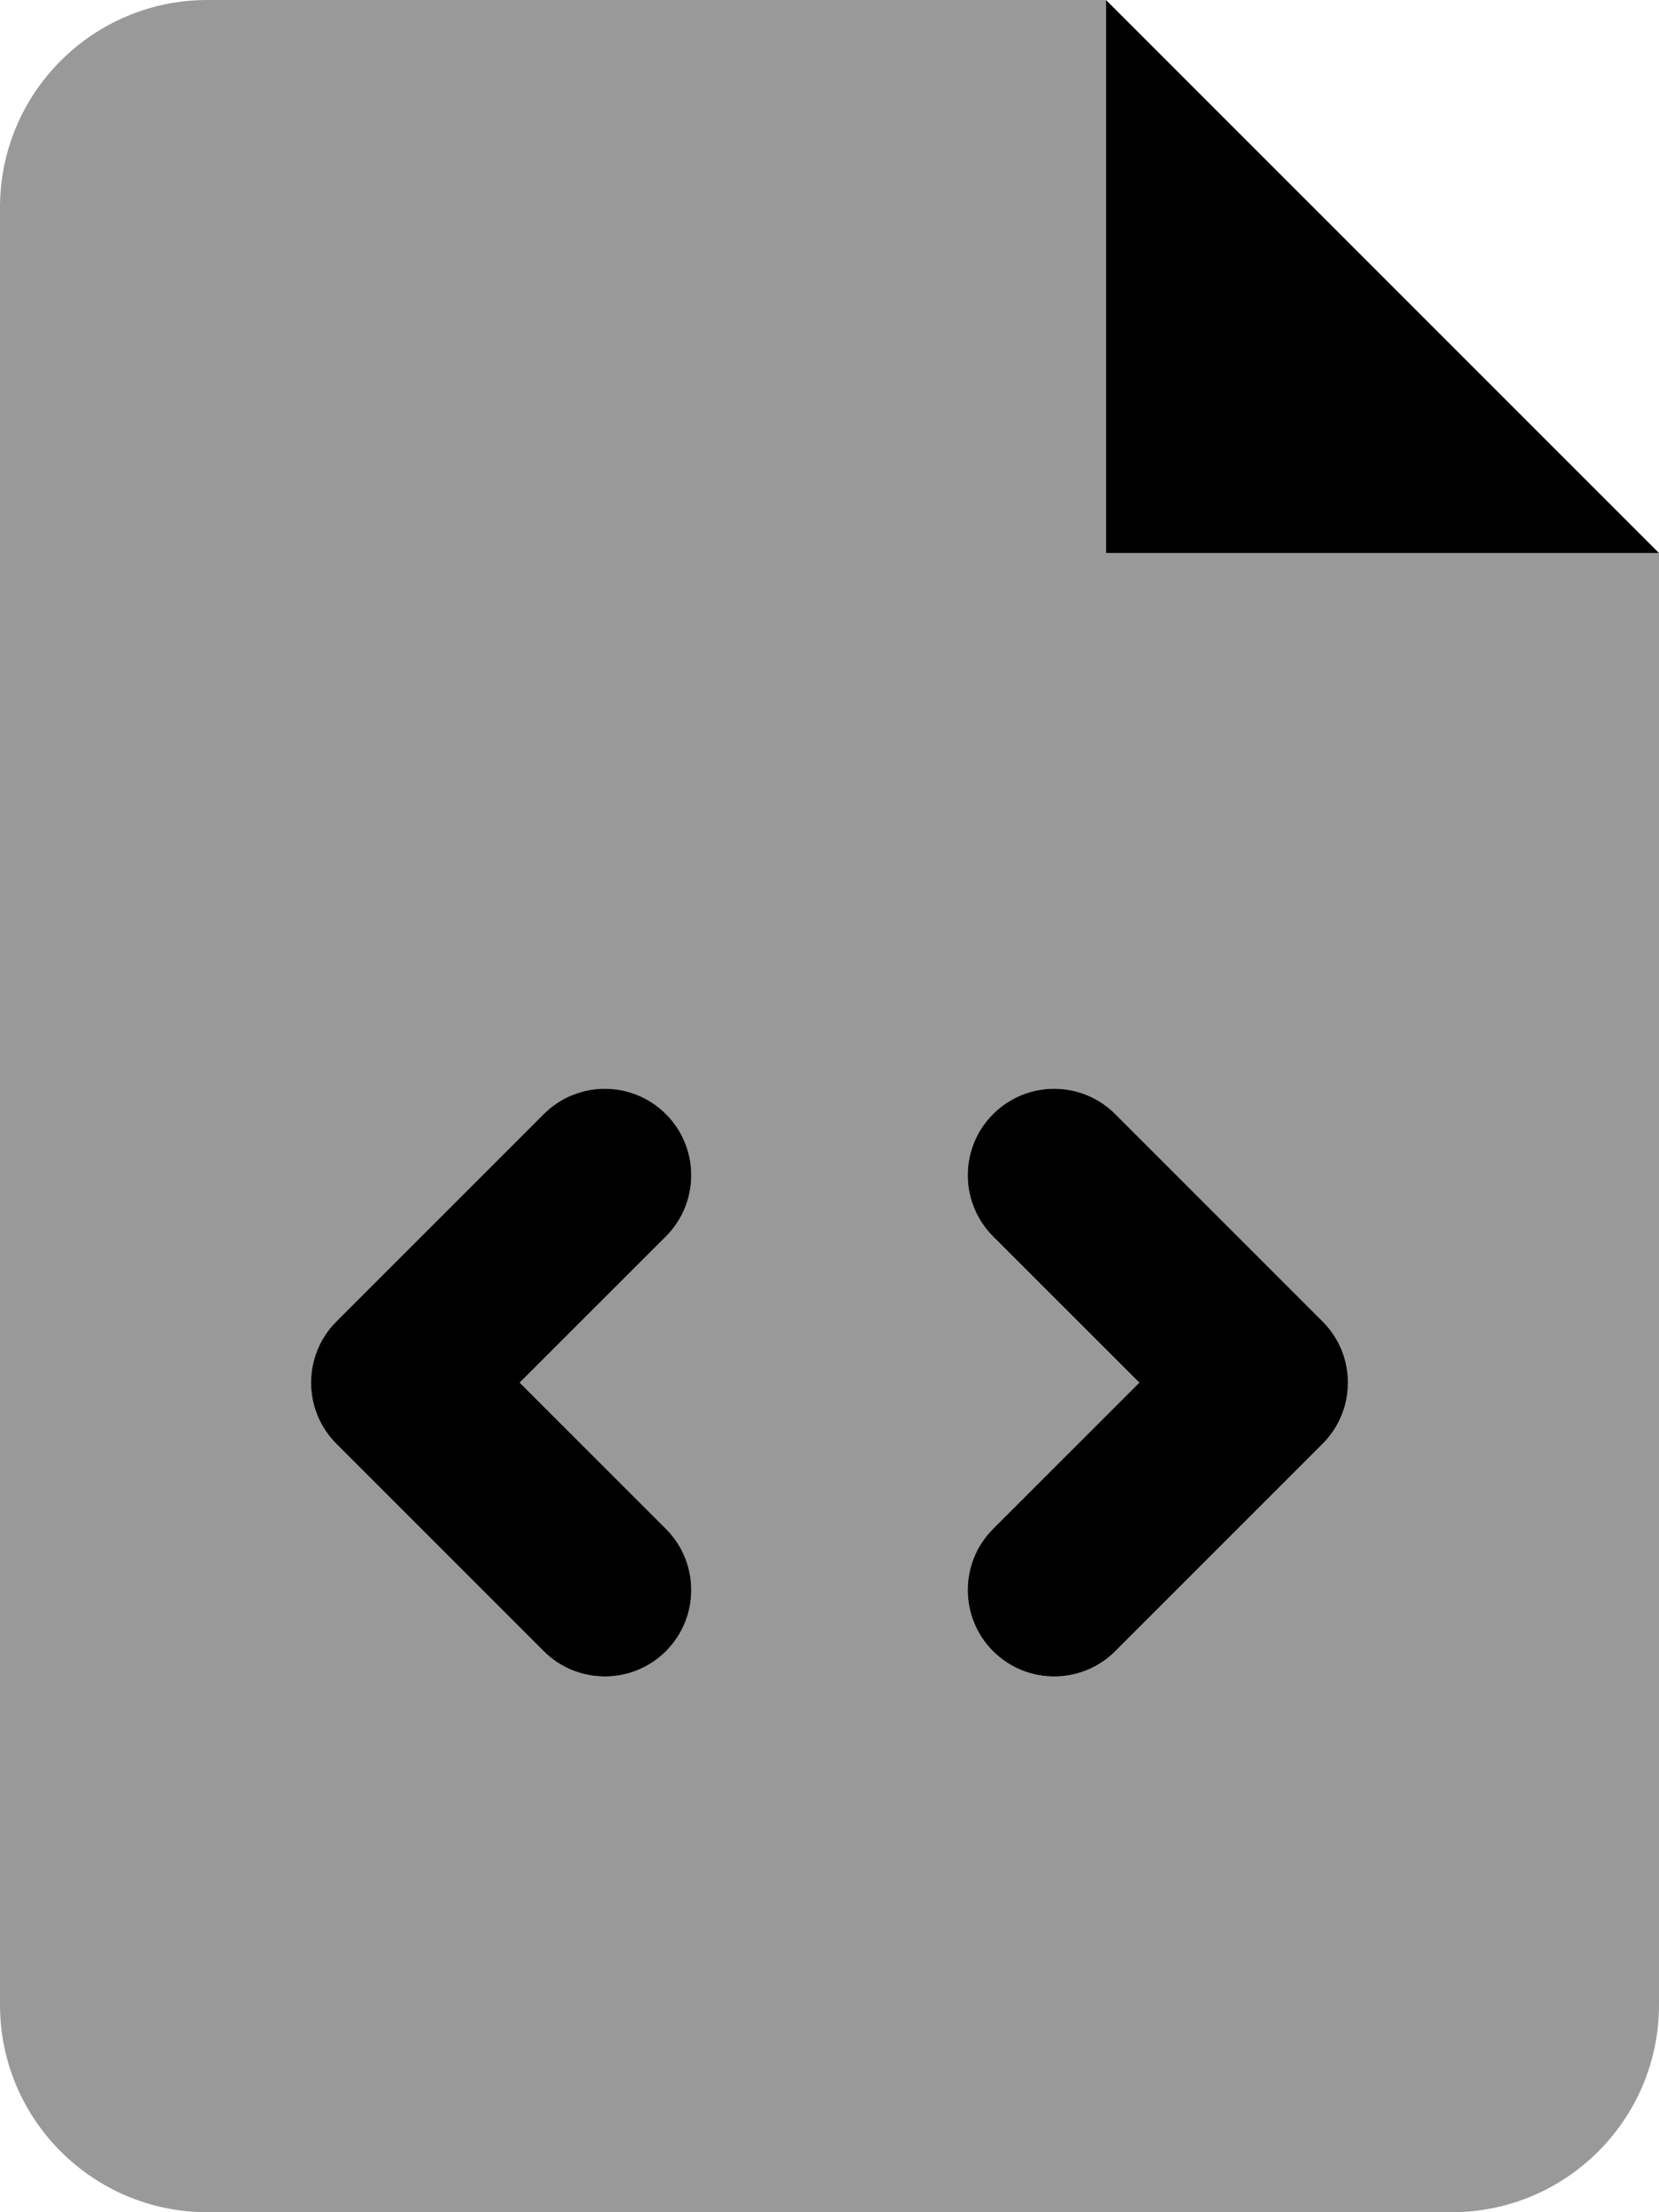
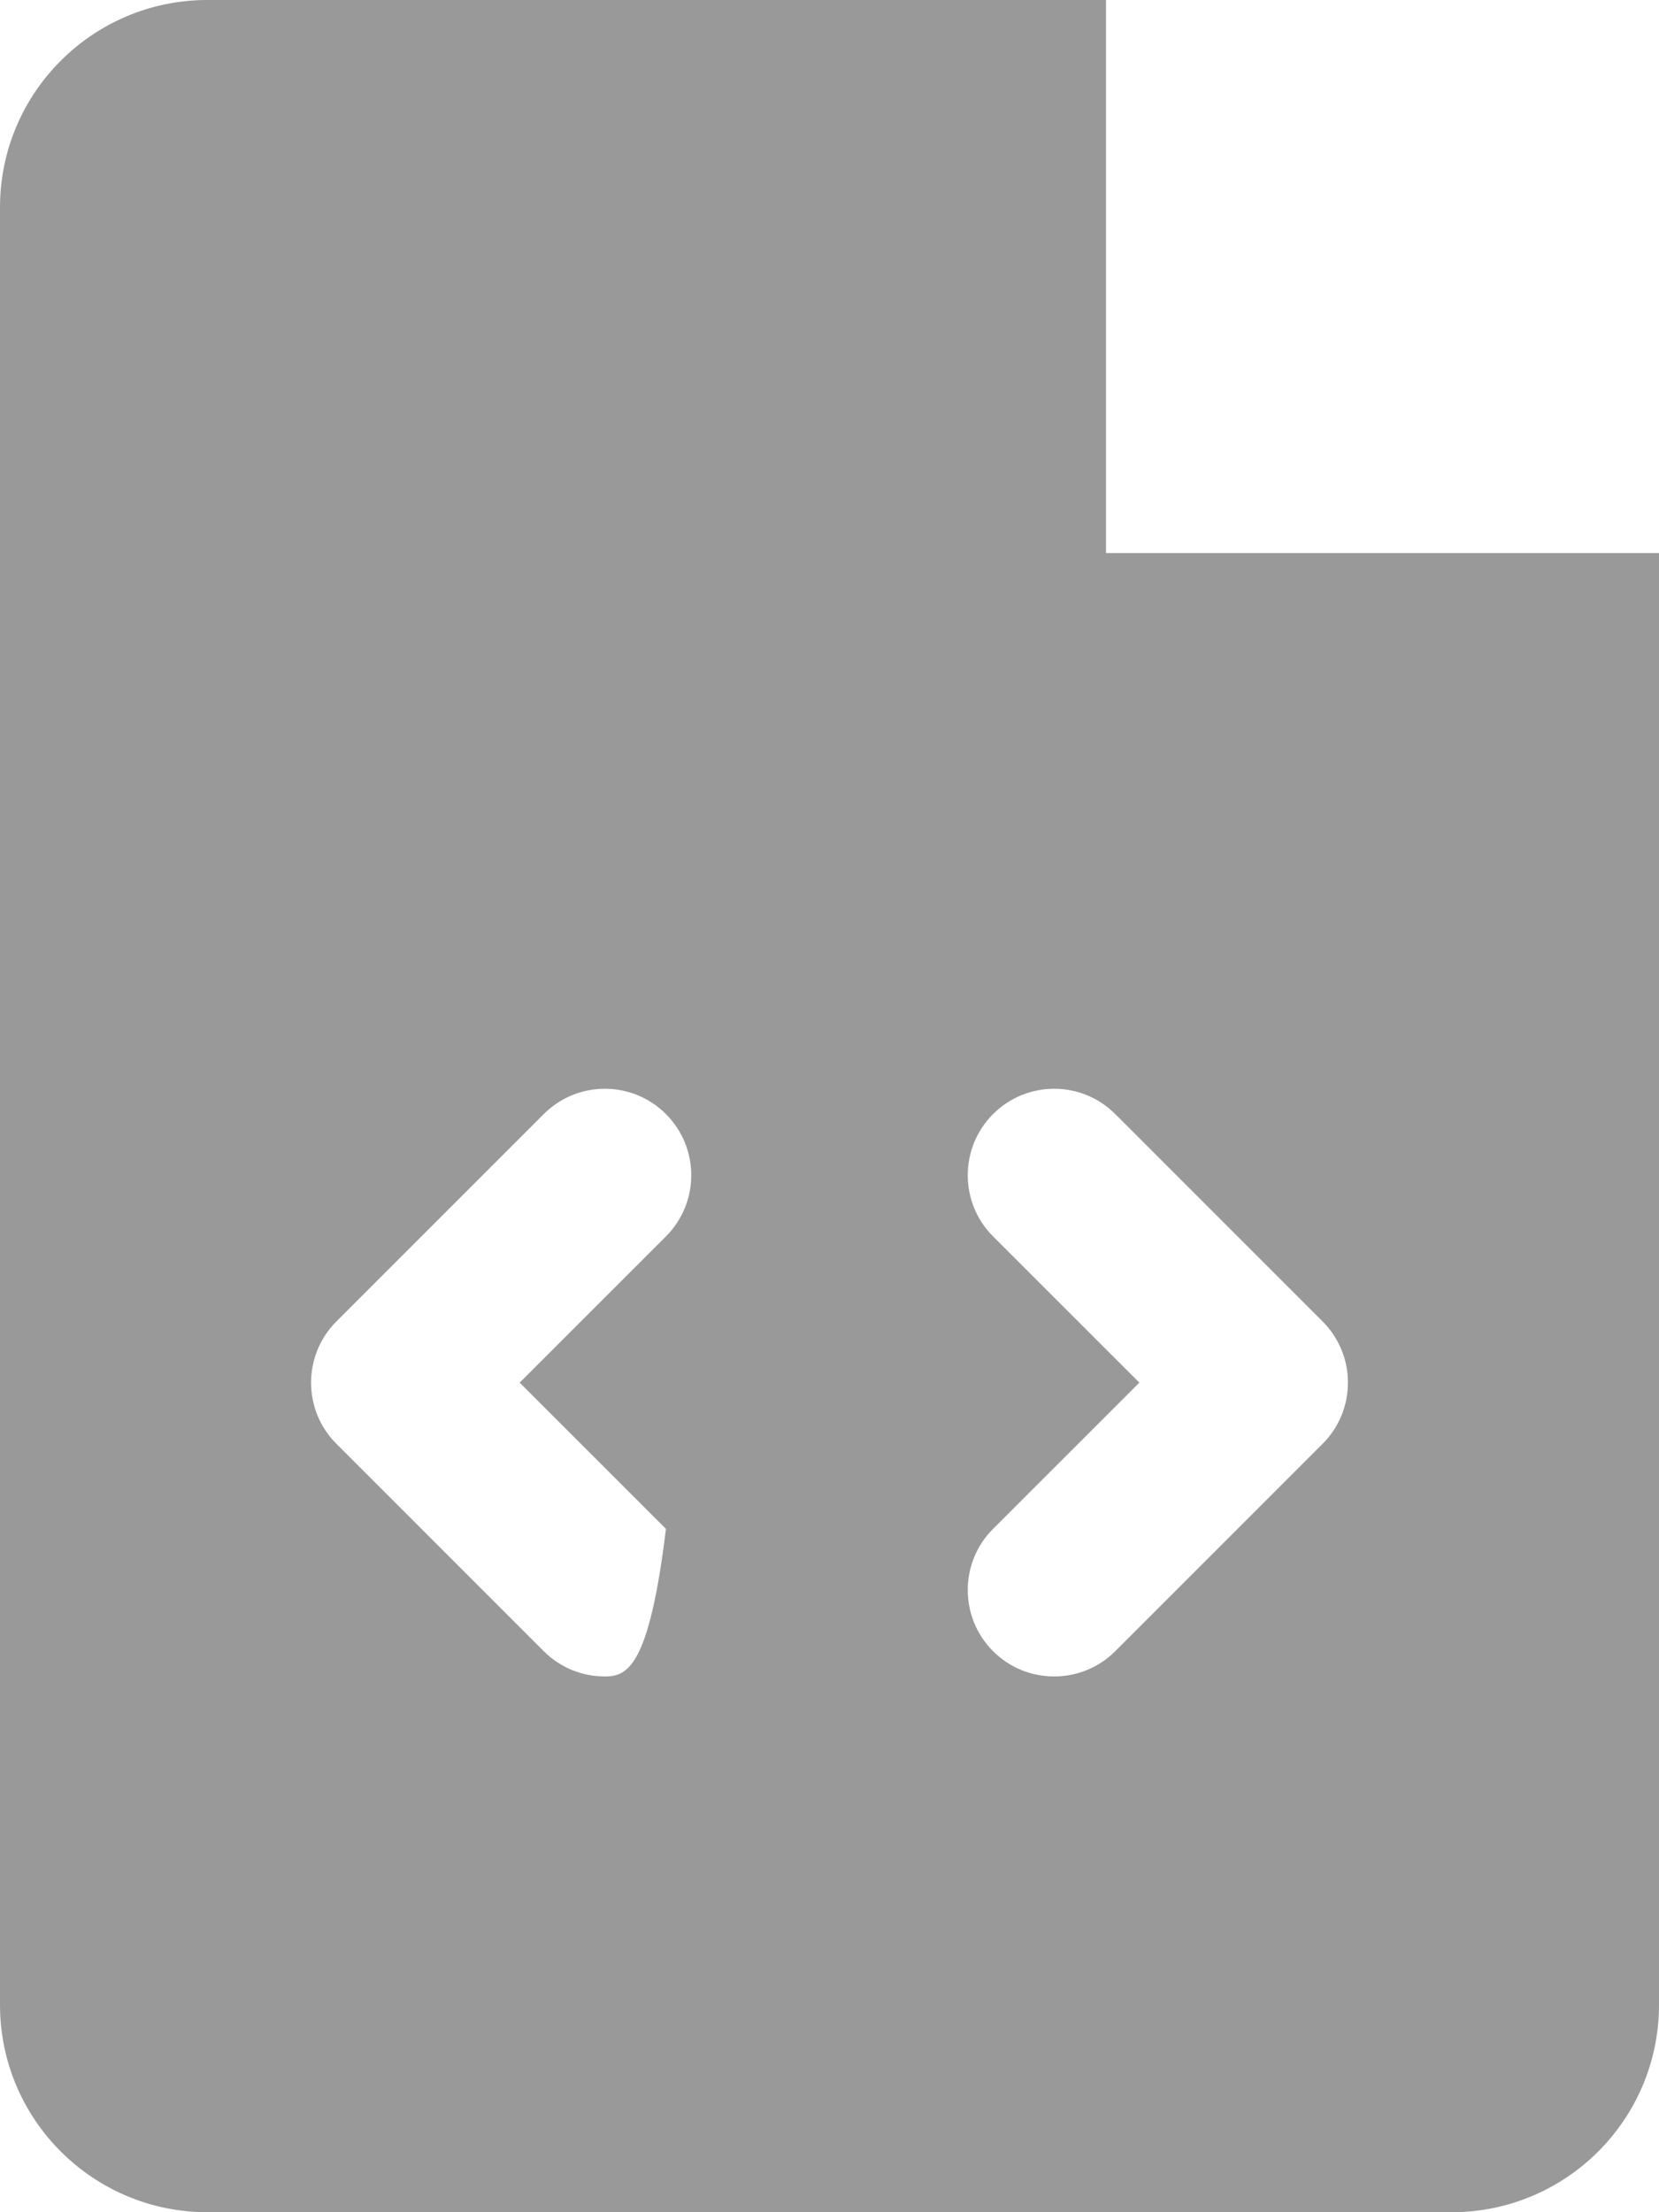
<svg xmlns="http://www.w3.org/2000/svg" viewBox="0 0 384 512">
  <defs>
    <style>.fa-secondary{opacity:.4}</style>
  </defs>
-   <path d="M256 128V0H48C21.492 0 0 21.492 0 48V464C0 490.508 21.492 512 48 512H336C362.508 512 384 490.508 384 464V128H256ZM154.141 353.844C161.953 361.656 161.953 374.344 154.141 382.156C150.234 386.062 145.125 388 140 388S129.766 386.062 125.859 382.156L77.859 334.156C70.047 326.344 70.047 313.656 77.859 305.844L125.859 257.844C133.672 250.031 146.328 250.031 154.141 257.844S161.953 278.344 154.141 286.156L120.281 320L154.141 353.844ZM306.141 334.156L258.141 382.156C254.234 386.062 249.125 388 244 388S233.766 386.062 229.859 382.156C222.047 374.344 222.047 361.656 229.859 353.844L263.719 320L229.859 286.156C222.047 278.344 222.047 265.656 229.859 257.844S250.328 250.031 258.141 257.844L306.141 305.844C313.953 313.656 313.953 326.344 306.141 334.156Z" class="fa-secondary" />
-   <path d="M256 0V128H384L256 0ZM154.141 257.844C146.328 250.031 133.672 250.031 125.859 257.844L77.859 305.844C70.047 313.656 70.047 326.344 77.859 334.156L125.859 382.156C129.766 386.062 134.875 388 140 388S150.234 386.062 154.141 382.156C161.953 374.344 161.953 361.656 154.141 353.844L120.281 320L154.141 286.156C161.953 278.344 161.953 265.656 154.141 257.844ZM258.141 257.844C250.328 250.031 237.672 250.031 229.859 257.844S222.047 278.344 229.859 286.156L263.719 320L229.859 353.844C222.047 361.656 222.047 374.344 229.859 382.156C233.766 386.062 238.875 388 244 388S254.234 386.062 258.141 382.156L306.141 334.156C313.953 326.344 313.953 313.656 306.141 305.844L258.141 257.844Z" class="fa-primary" />
+   <path d="M256 128V0H48C21.492 0 0 21.492 0 48V464C0 490.508 21.492 512 48 512H336C362.508 512 384 490.508 384 464V128H256ZM154.141 353.844C150.234 386.062 145.125 388 140 388S129.766 386.062 125.859 382.156L77.859 334.156C70.047 326.344 70.047 313.656 77.859 305.844L125.859 257.844C133.672 250.031 146.328 250.031 154.141 257.844S161.953 278.344 154.141 286.156L120.281 320L154.141 353.844ZM306.141 334.156L258.141 382.156C254.234 386.062 249.125 388 244 388S233.766 386.062 229.859 382.156C222.047 374.344 222.047 361.656 229.859 353.844L263.719 320L229.859 286.156C222.047 278.344 222.047 265.656 229.859 257.844S250.328 250.031 258.141 257.844L306.141 305.844C313.953 313.656 313.953 326.344 306.141 334.156Z" class="fa-secondary" />
</svg>